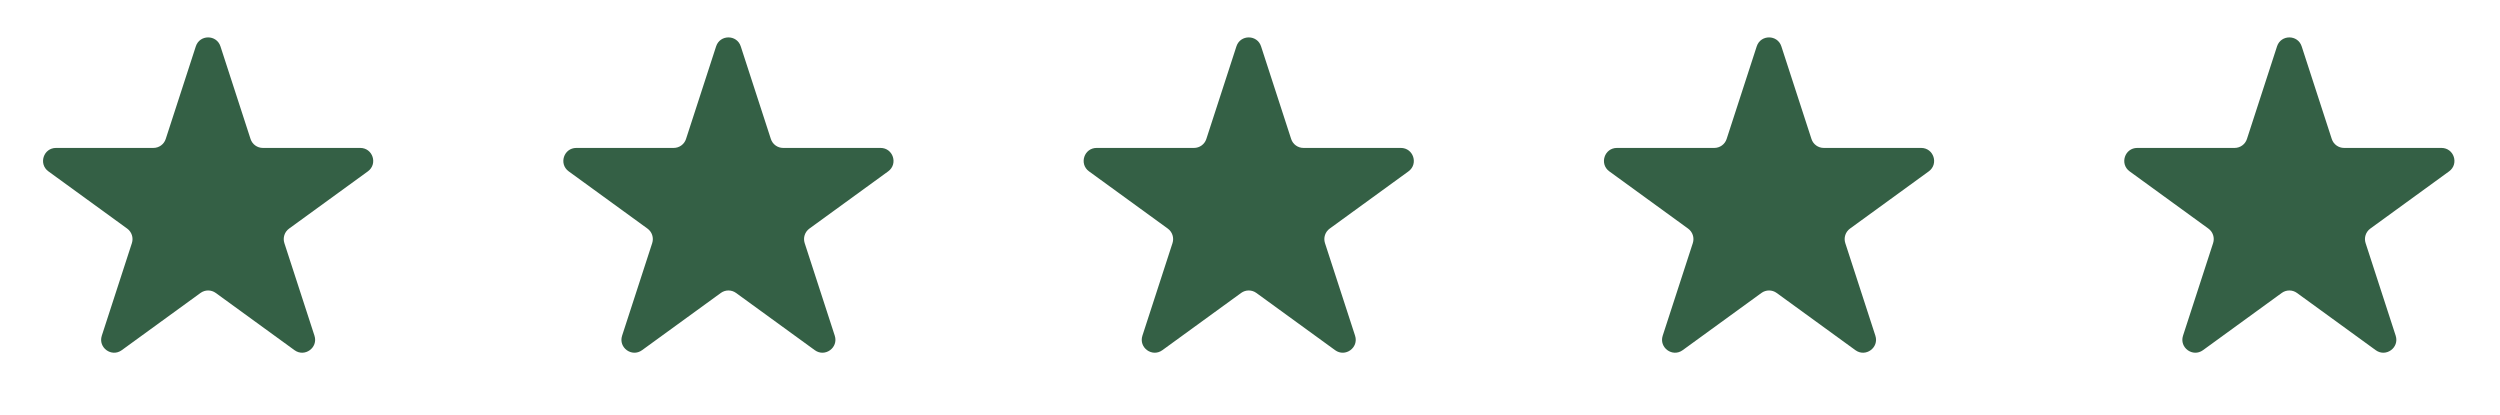
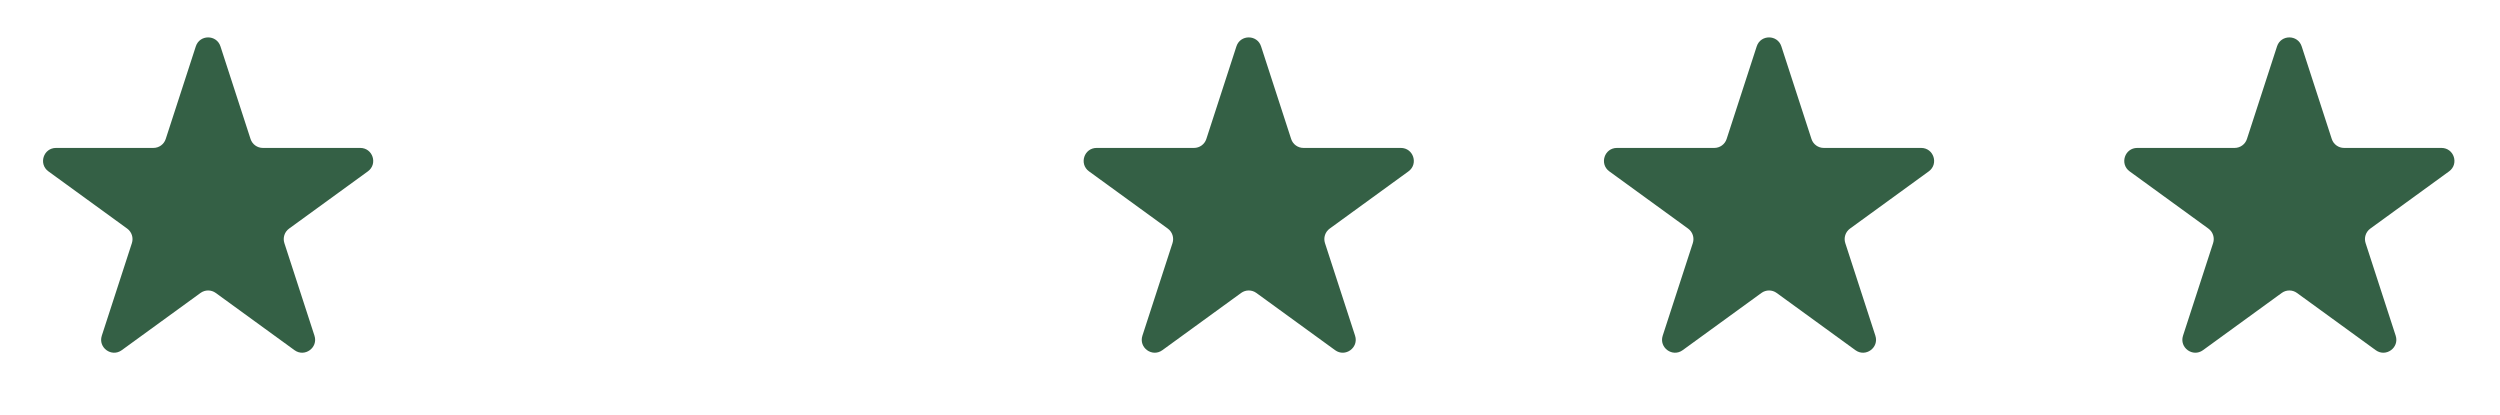
<svg xmlns="http://www.w3.org/2000/svg" width="193" height="32" viewBox="0 0 193 32" fill="none">
  <path d="M15.117 3.579C15.416 2.658 16.72 2.658 17.019 3.579L19.342 10.729C19.476 11.142 19.86 11.42 20.293 11.42L27.811 11.42C28.78 11.42 29.183 12.66 28.399 13.229L22.317 17.648C21.966 17.903 21.82 18.355 21.953 18.767L24.277 25.916C24.576 26.838 23.522 27.604 22.738 27.035L16.656 22.616C16.305 22.361 15.831 22.361 15.48 22.616L9.398 27.035C8.614 27.604 7.56 26.838 7.859 25.916L10.182 18.767C10.316 18.355 10.169 17.903 9.819 17.648L3.737 13.229C2.953 12.66 3.356 11.42 4.325 11.42L11.843 11.42C12.276 11.42 12.66 11.142 12.794 10.729L15.117 3.579Z" fill="#346045" />
-   <path d="M55.284 3.579C55.584 2.658 56.887 2.658 57.186 3.579L59.51 10.729C59.644 11.142 60.027 11.42 60.461 11.42L67.979 11.42C68.947 11.42 69.35 12.66 68.567 13.229L62.484 17.648C62.134 17.903 61.987 18.355 62.121 18.767L64.444 25.916C64.743 26.838 63.689 27.604 62.905 27.035L56.823 22.616C56.473 22.361 55.998 22.361 55.648 22.616L49.565 27.035C48.782 27.604 47.727 26.838 48.026 25.916L50.35 18.767C50.484 18.355 50.337 17.903 49.986 17.648L43.904 13.229C43.12 12.66 43.523 11.42 44.492 11.42L52.01 11.42C52.443 11.42 52.827 11.142 52.961 10.729L55.284 3.579Z" fill="#346045" />
  <path d="M95.452 3.579C95.751 2.658 97.055 2.658 97.354 3.579L99.677 10.729C99.811 11.142 100.195 11.42 100.628 11.42L108.146 11.42C109.115 11.42 109.518 12.66 108.734 13.229L102.652 17.648C102.301 17.903 102.155 18.355 102.288 18.767L104.612 25.916C104.911 26.838 103.857 27.604 103.073 27.035L96.991 22.616C96.64 22.361 96.165 22.361 95.815 22.616L89.733 27.035C88.949 27.604 87.895 26.838 88.194 25.916L90.517 18.767C90.651 18.355 90.504 17.903 90.154 17.648L84.072 13.229C83.288 12.66 83.691 11.42 84.659 11.42L92.177 11.42C92.611 11.42 92.995 11.142 93.129 10.729L95.452 3.579Z" fill="#346045" />
  <path d="M135.619 3.579C135.919 2.658 137.222 2.658 137.521 3.579L139.845 10.729C139.978 11.142 140.362 11.42 140.796 11.42L148.314 11.42C149.282 11.42 149.685 12.66 148.901 13.229L142.819 17.648C142.469 17.903 142.322 18.355 142.456 18.767L144.779 25.916C145.078 26.838 144.024 27.604 143.24 27.035L137.158 22.616C136.808 22.361 136.333 22.361 135.983 22.616L129.9 27.035C129.117 27.604 128.062 26.838 128.361 25.916L130.685 18.767C130.819 18.355 130.672 17.903 130.321 17.648L124.239 13.229C123.455 12.66 123.858 11.42 124.827 11.42L132.345 11.42C132.778 11.42 133.162 11.142 133.296 10.729L135.619 3.579Z" fill="#346045" />
  <path d="M175.787 3.579C176.086 2.658 177.39 2.658 177.689 3.579L180.012 10.729C180.146 11.142 180.53 11.42 180.963 11.42L188.481 11.42C189.45 11.42 189.853 12.66 189.069 13.229L182.987 17.648C182.636 17.903 182.49 18.355 182.624 18.767L184.947 25.916C185.246 26.838 184.192 27.604 183.408 27.035L177.326 22.616C176.975 22.361 176.501 22.361 176.15 22.616L170.068 27.035C169.284 27.604 168.23 26.838 168.529 25.916L170.852 18.767C170.986 18.355 170.84 17.903 170.489 17.648L164.407 13.229C163.623 12.66 164.026 11.42 164.995 11.42L172.513 11.42C172.946 11.42 173.33 11.142 173.464 10.729L175.787 3.579Z" fill="#346045" />
</svg>